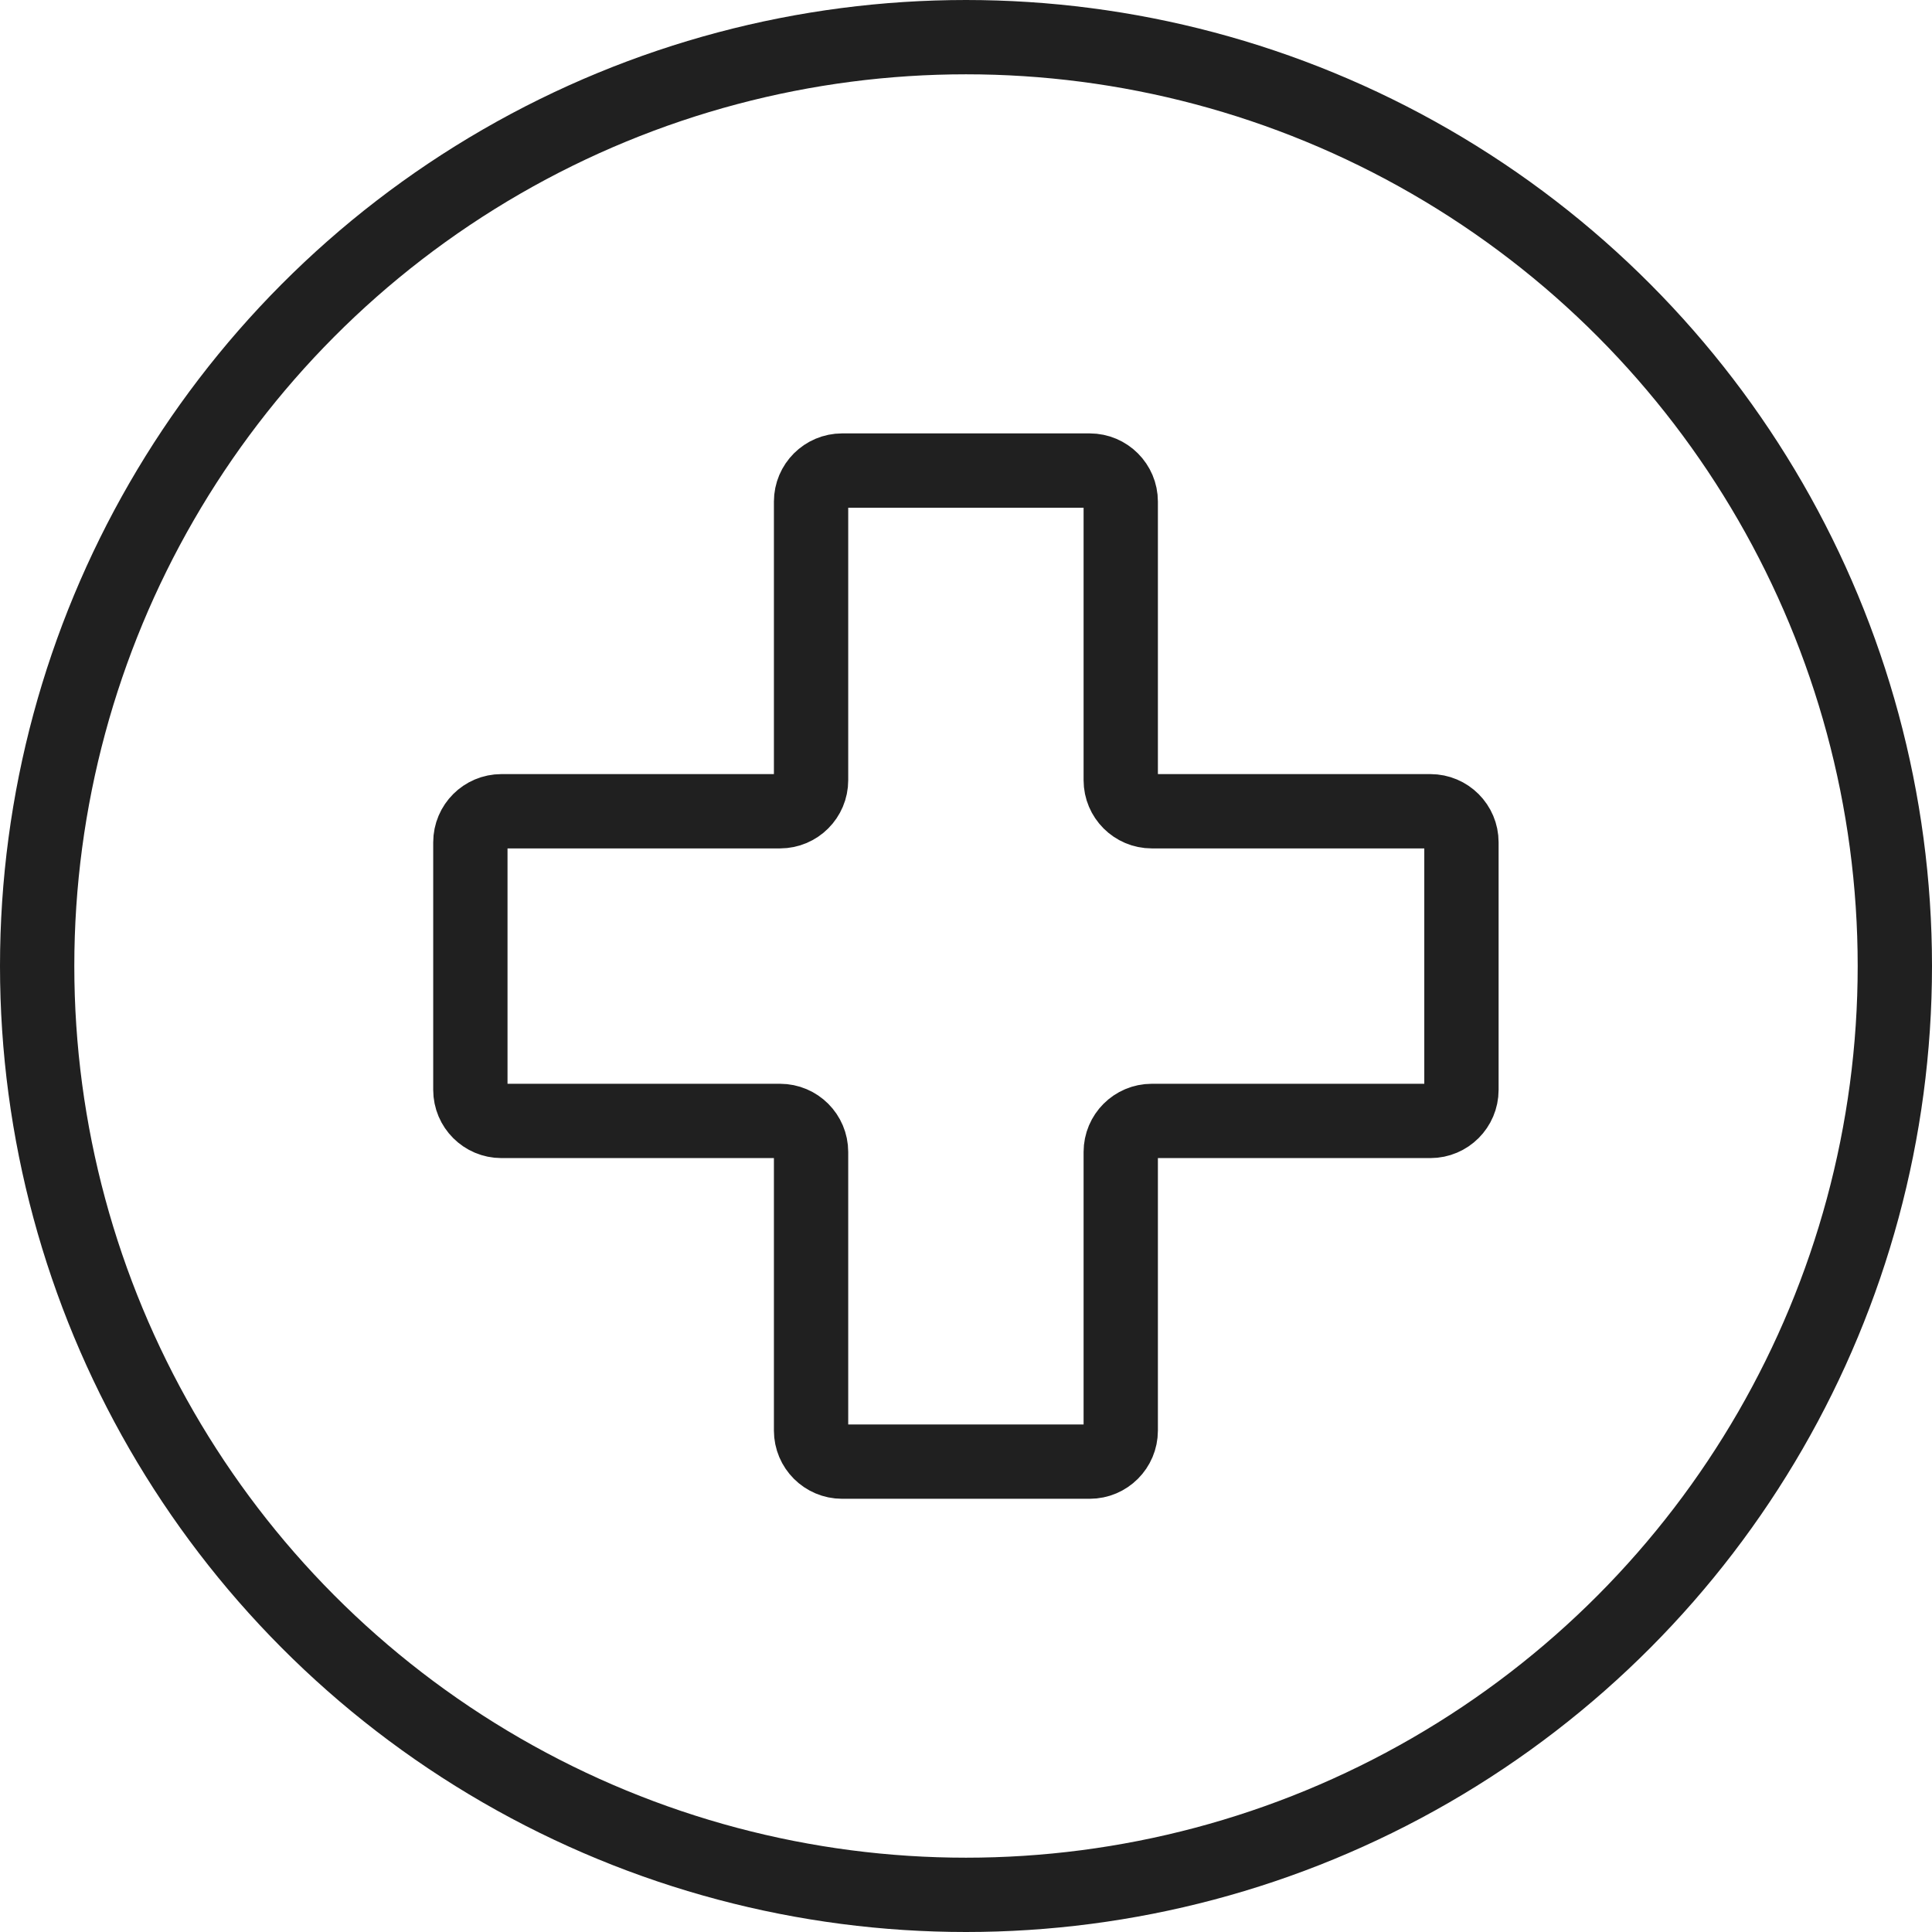
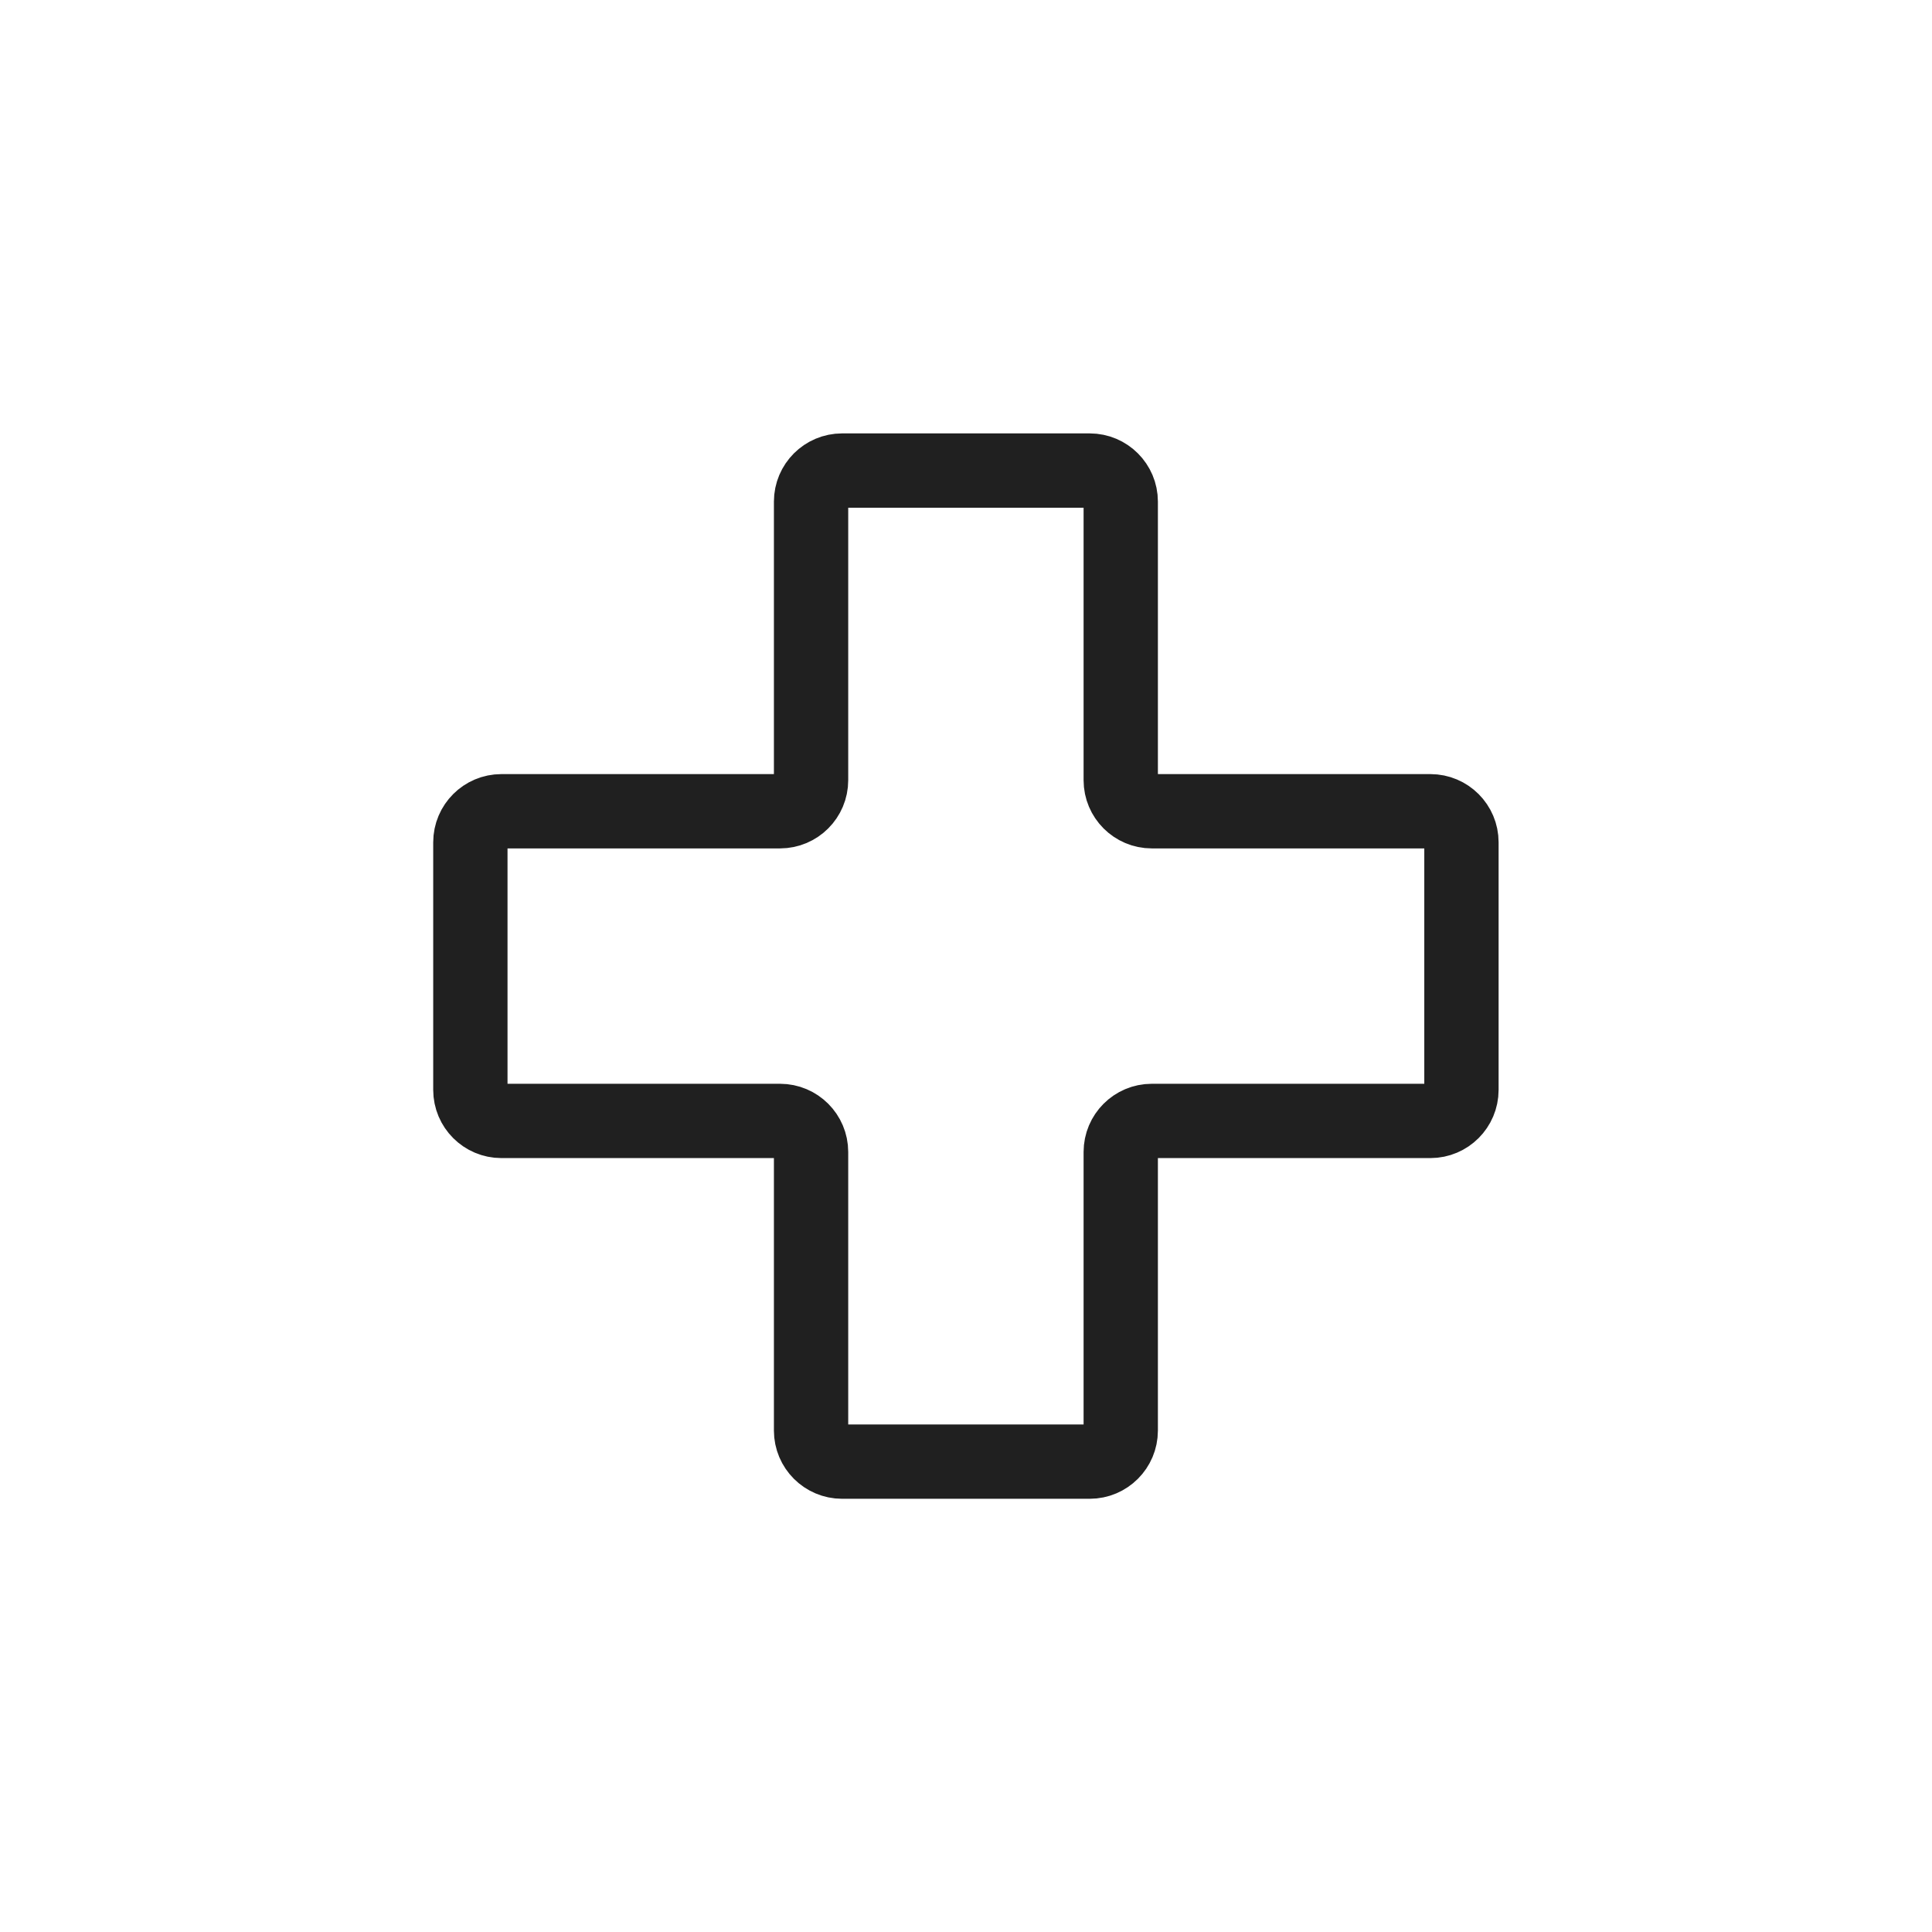
<svg xmlns="http://www.w3.org/2000/svg" id="a" viewBox="0 0 104 104">
  <defs>
    <style>.g{fill:none;stroke:#202020;stroke-linecap:round;stroke-linejoin:round;stroke-width:4px;}</style>
  </defs>
  <g id="b">
    <g id="c">
      <g id="d">
-         <circle id="e" class="g" cx="52" cy="52" r="50" />
        <path id="f" class="g" d="m77,43.67h-15c-.92,0-1.67-.75-1.67-1.67v-15c0-.92-.75-1.67-1.67-1.67h-13.33c-.92,0-1.67.75-1.67,1.67v15c0,.92-.75,1.67-1.67,1.67h-15c-.92,0-1.67.75-1.67,1.67v13.33c0,.92.75,1.67,1.67,1.67h15c.92,0,1.67.75,1.67,1.67v15c0,.92.75,1.67,1.67,1.67h13.33c.92,0,1.67-.75,1.67-1.67v-15c0-.92.75-1.67,1.67-1.67h15c.92,0,1.67-.75,1.67-1.67v-13.33c0-.92-.75-1.67-1.67-1.67Z" />
      </g>
    </g>
  </g>
</svg>